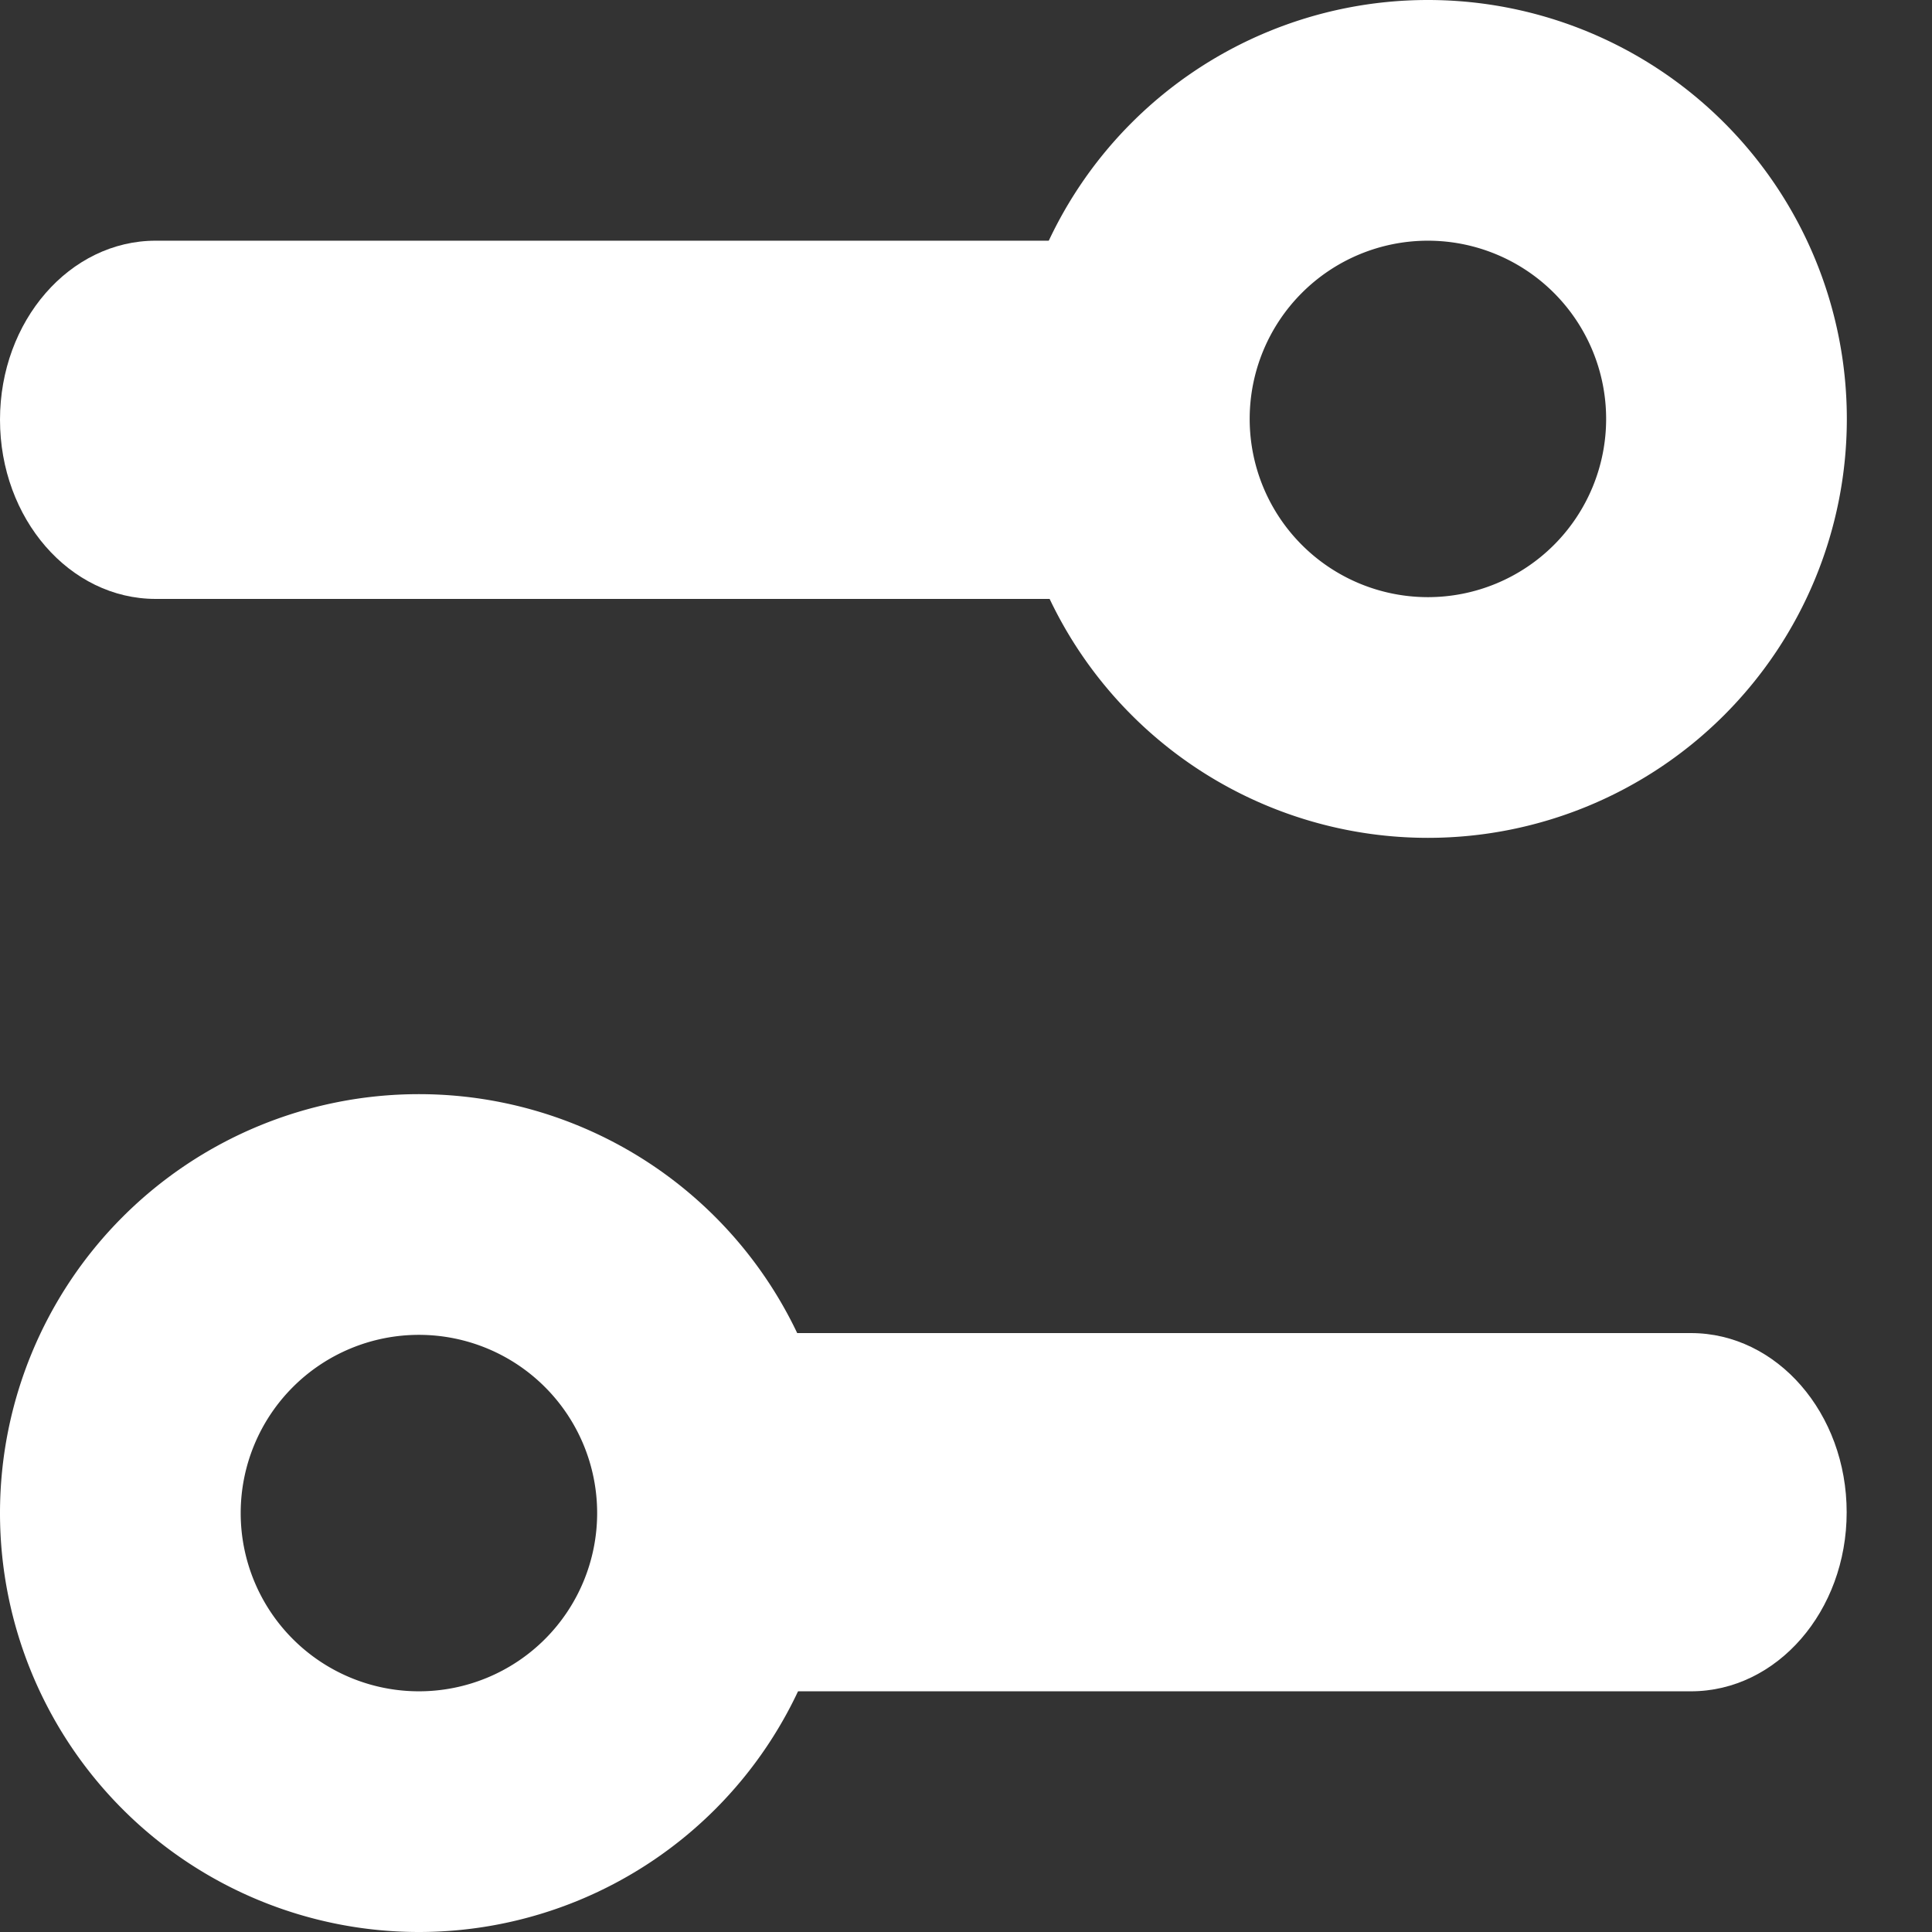
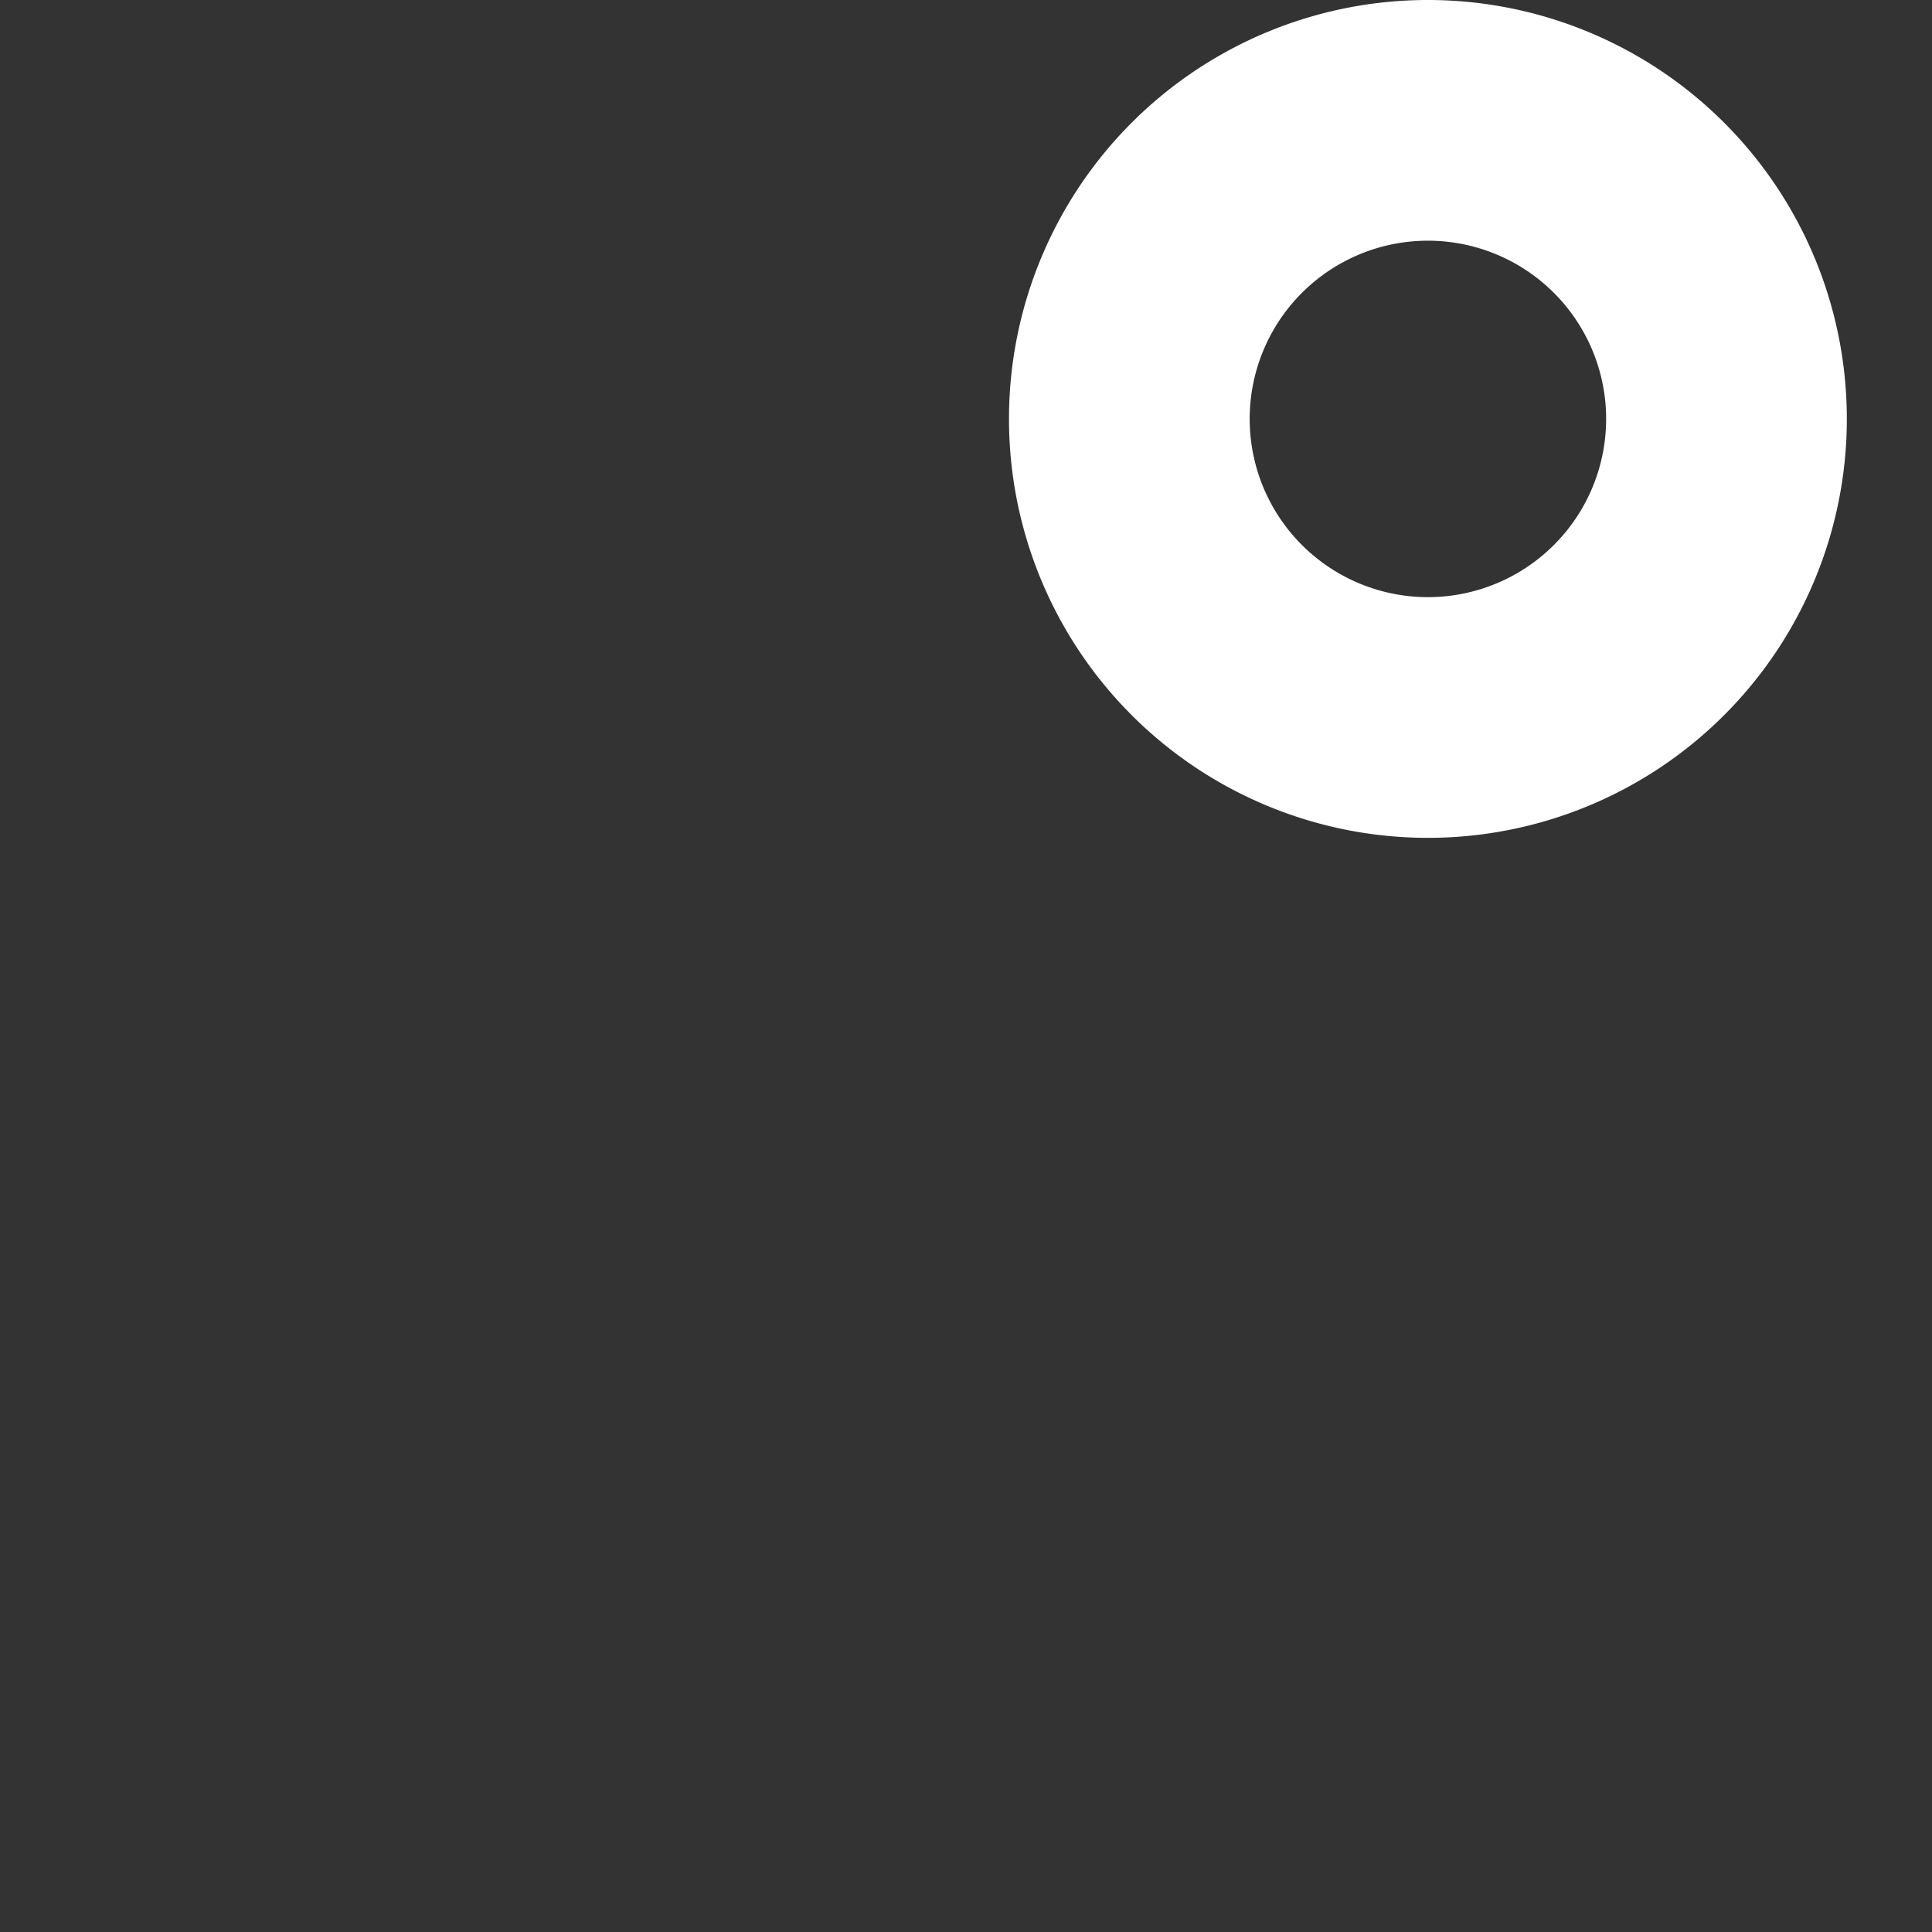
<svg xmlns="http://www.w3.org/2000/svg" width="12" height="12" viewBox="0 0 12 12">
  <rect x="0" y="0" width="12" height="12" fill="#333333" stroke="none" />
  <g fill="#FFF" fill-rule="nonzero">
-     <path d="M6.772 1.495c.534 0 .967.498.967 1.112 0 .615-.433 1.113-.967 1.113H.967C.433 3.72 0 3.222 0 2.607c0-.614.433-1.112.967-1.112h5.805z" />
-     <path d="M8.869 0a2.602 2.602 0 1 1 0 5.204 2.602 2.602 0 0 1 0-5.204zm0 1.495a1.107 1.107 0 1 0 0 2.214 1.107 1.107 0 0 0 0-2.214z" />
+     <path d="M8.869 0a2.602 2.602 0 1 1 0 5.204 2.602 2.602 0 0 1 0-5.204zm0 1.495a1.107 1.107 0 1 0 0 2.214 1.107 1.107 0 0 0 0-2.214" />
    <g>
-       <path d="M10.503 8.28c.534 0 .967.498.967 1.113 0 .614-.433 1.112-.967 1.112H4.699c-.535 0-.968-.498-.968-1.112 0-.615.433-1.113.968-1.113h5.804z" />
-       <path d="M2.602 6.796a2.602 2.602 0 1 1 0 5.204 2.602 2.602 0 0 1 0-5.204zm0 1.495a1.107 1.107 0 1 0 0 2.214 1.107 1.107 0 0 0 0-2.214z" />
-     </g>
+       </g>
  </g>
</svg>